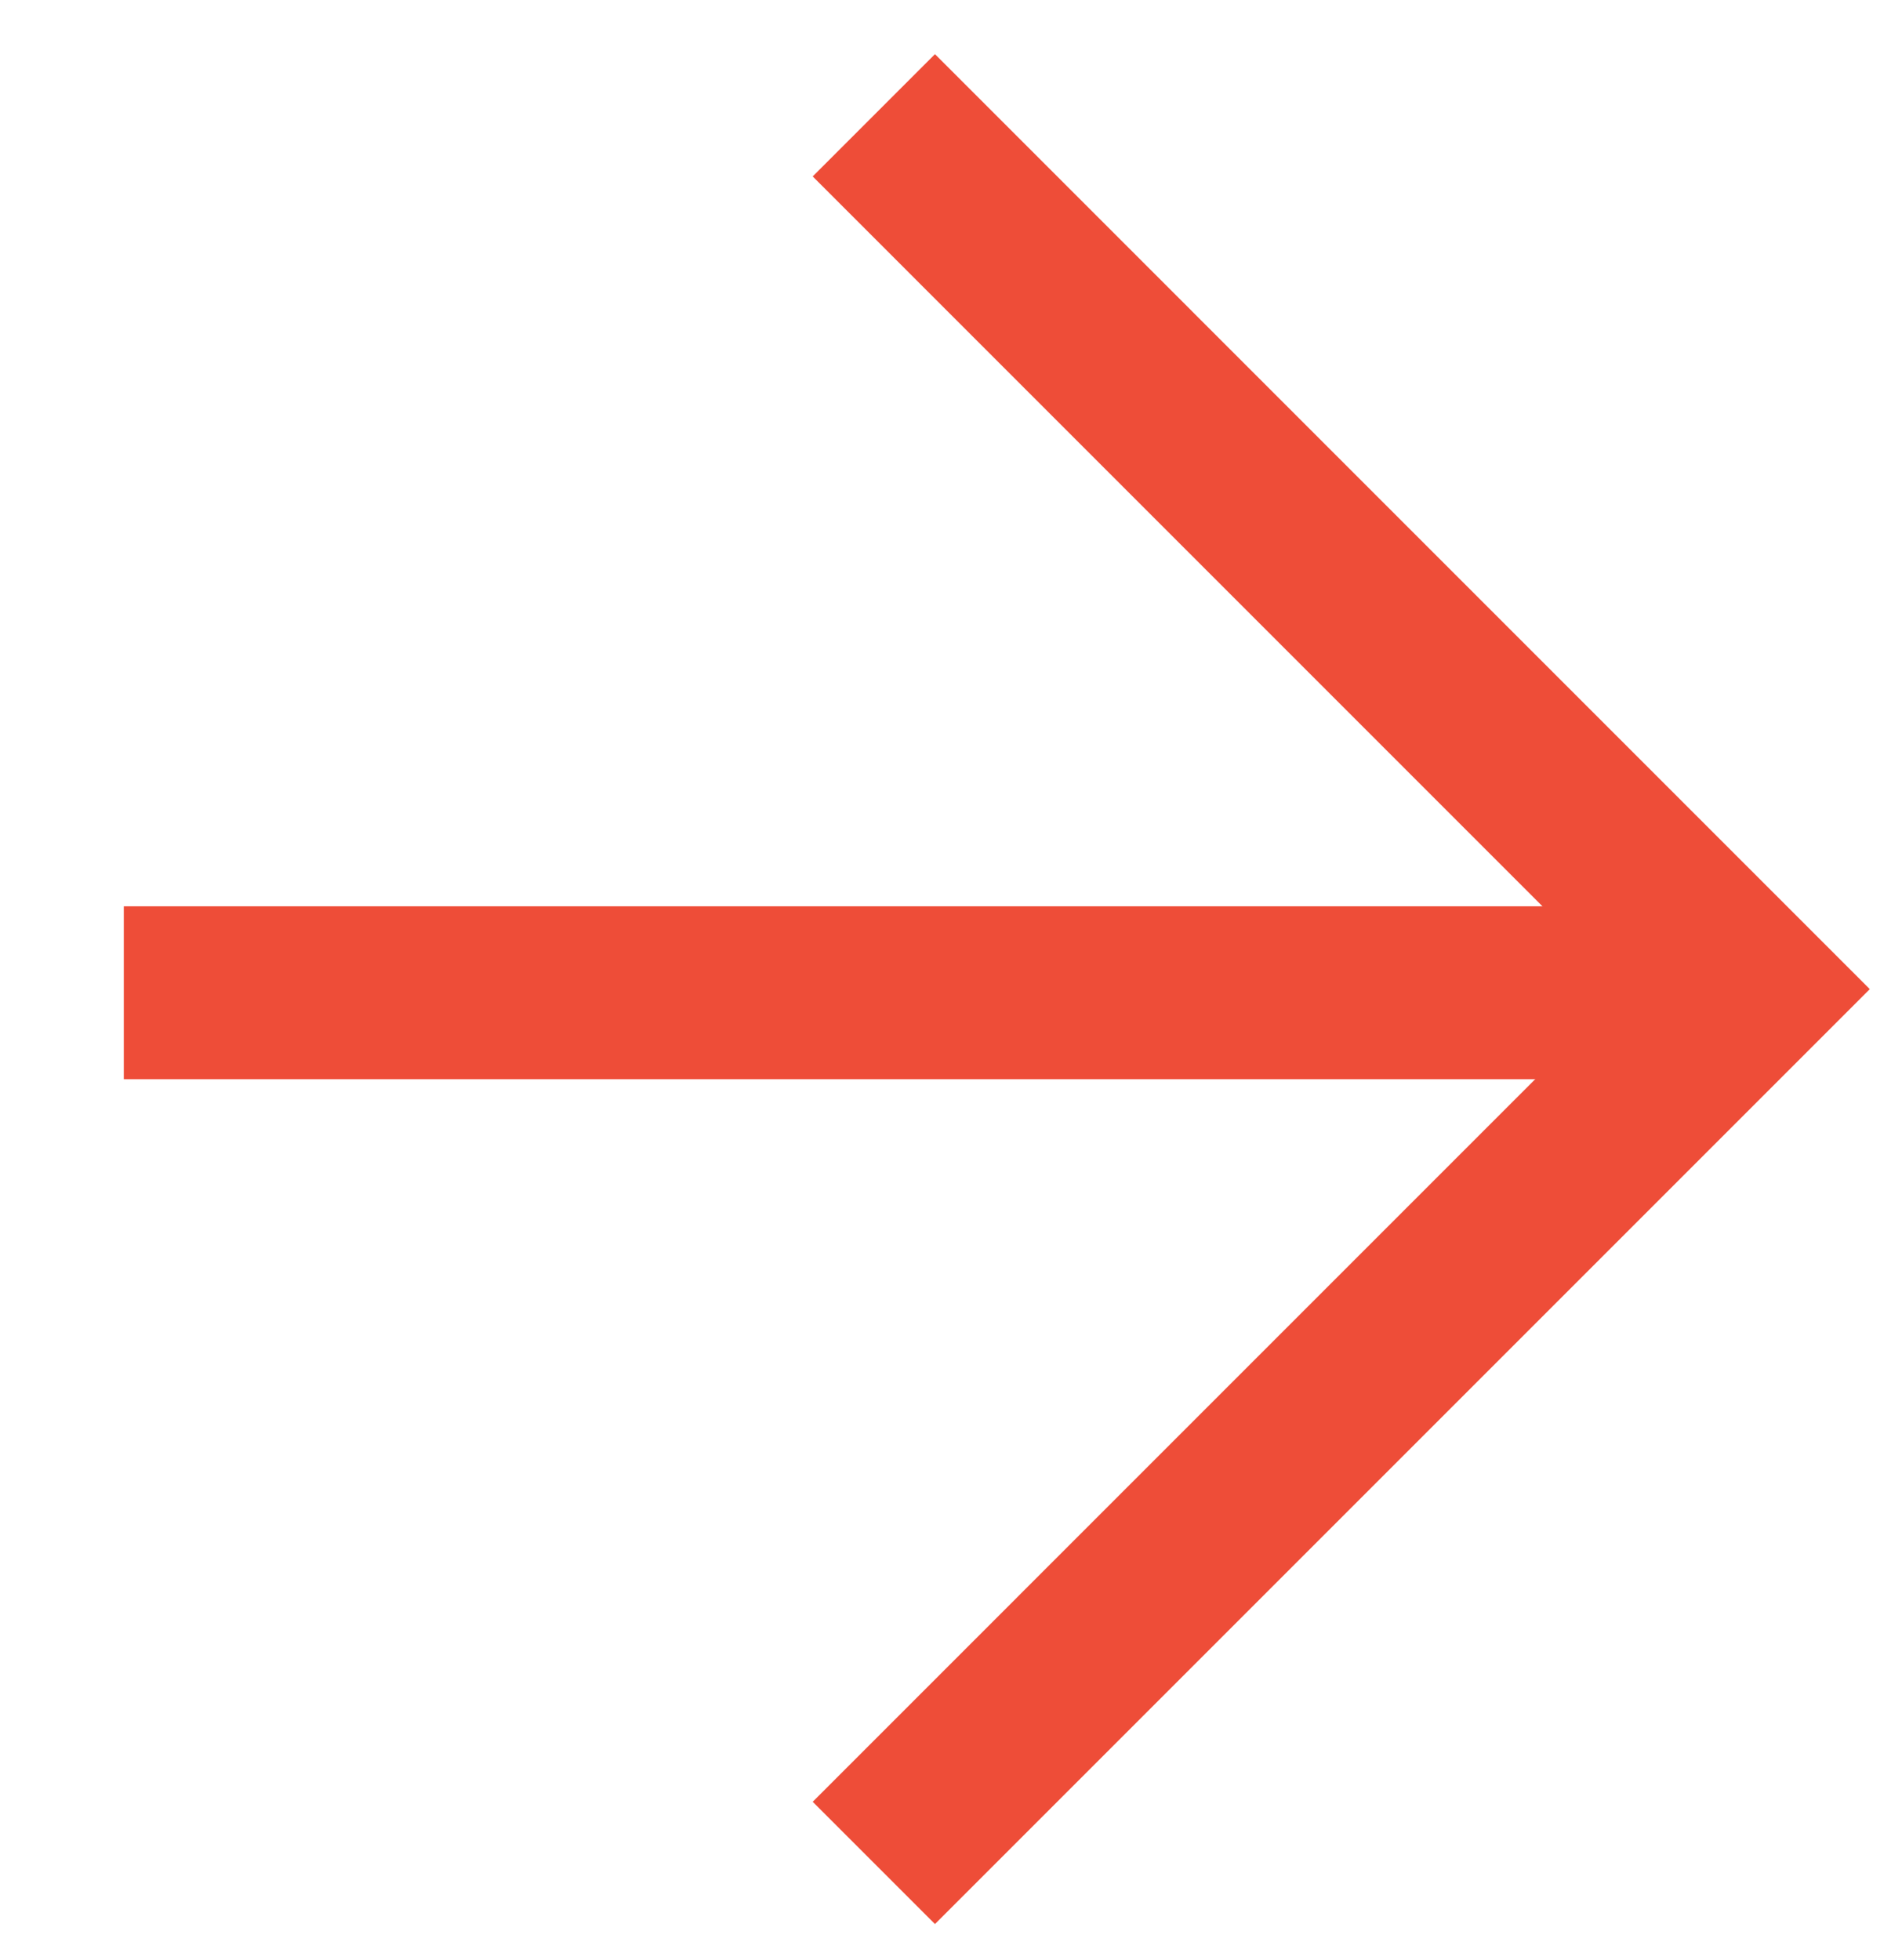
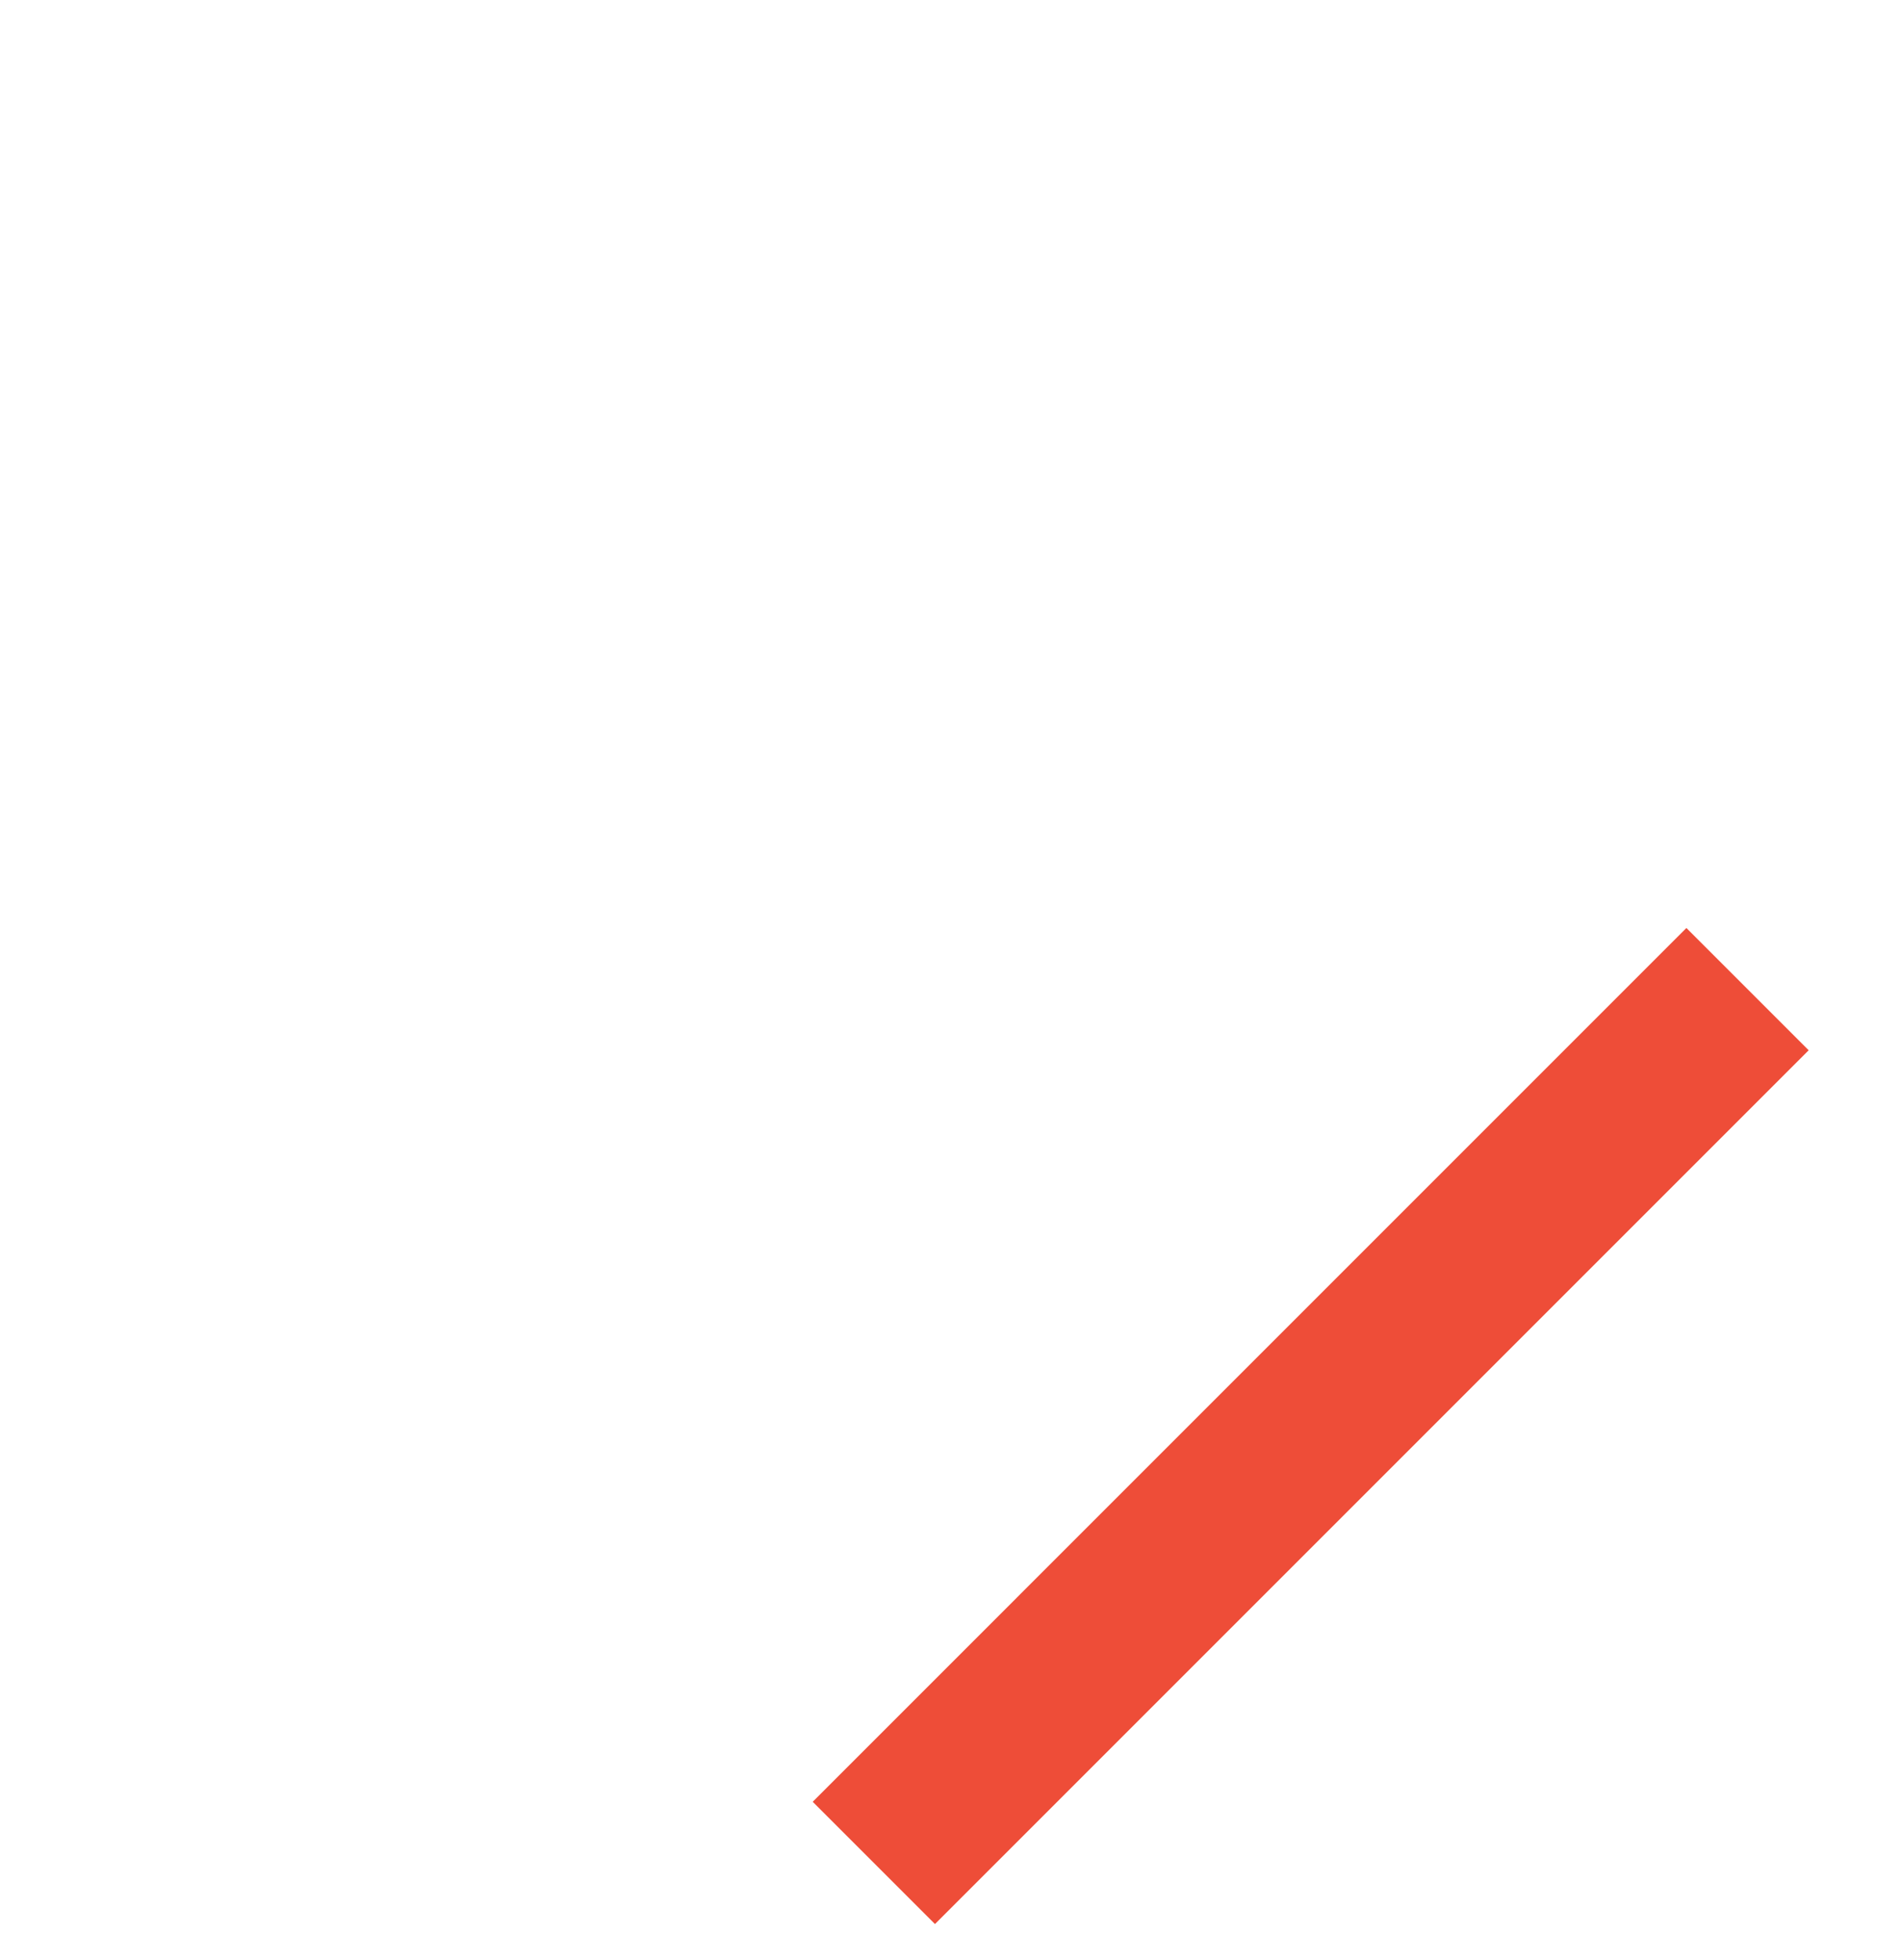
<svg xmlns="http://www.w3.org/2000/svg" width="33" height="34" viewBox="0 0 33 34" fill="none">
-   <path d="M15.161 32.319L30.32 17.16L15.161 2" stroke="#EE4D38" stroke-width="3" />
-   <path d="M30.236 17.223L2.148 17.223" stroke="#EE4D38" stroke-width="3" />
+   <path d="M15.161 32.319L30.32 17.16" stroke="#EE4D38" stroke-width="3" />
</svg>